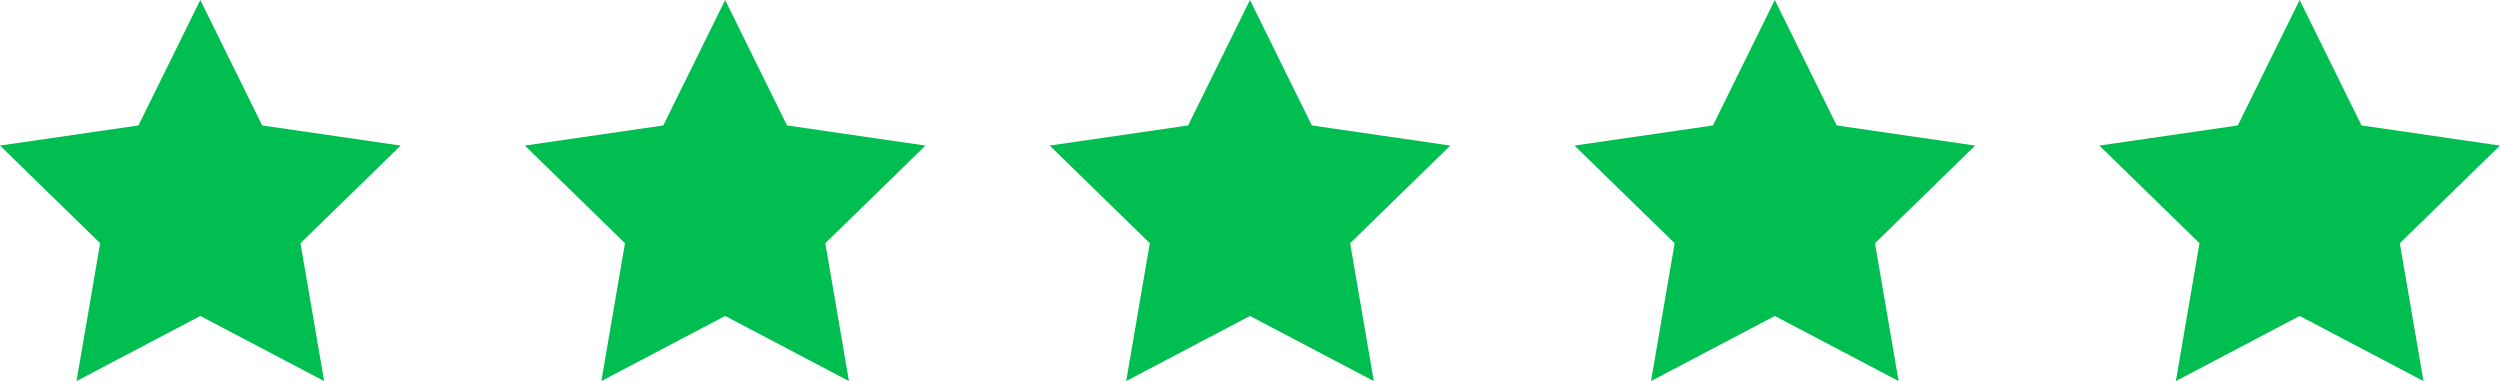
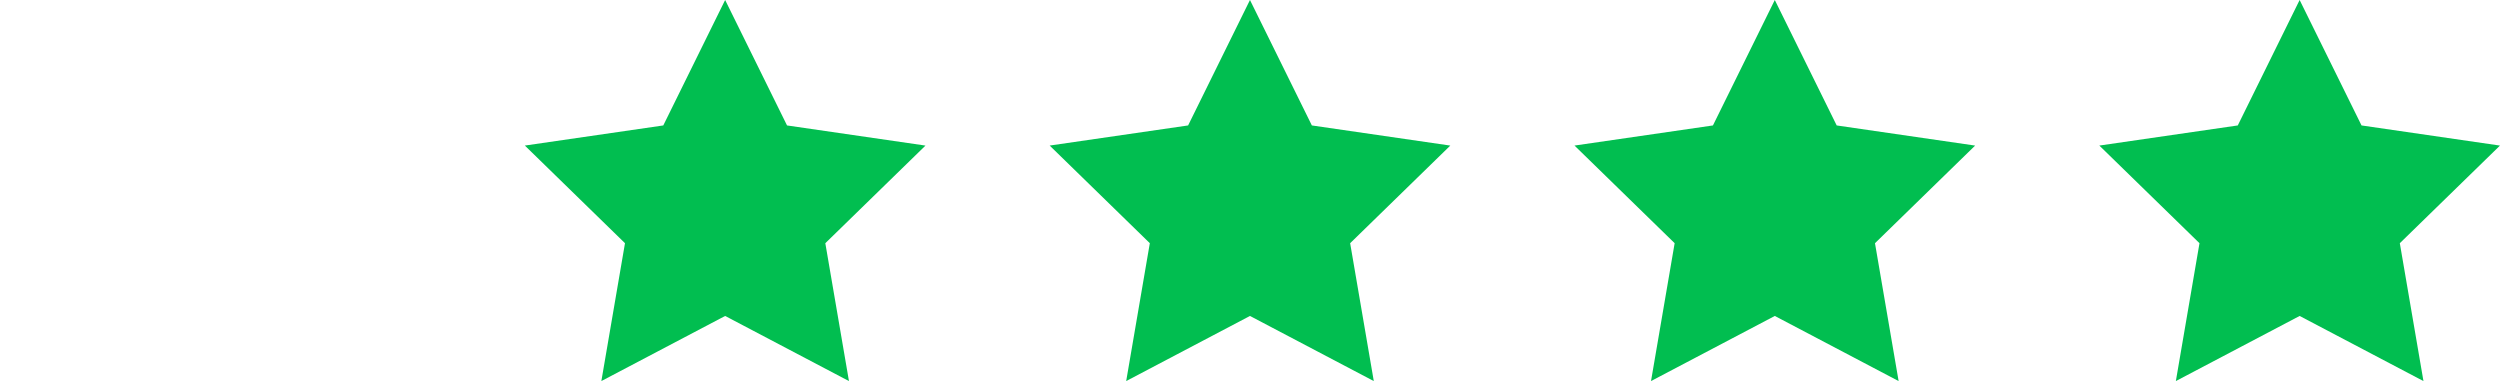
<svg xmlns="http://www.w3.org/2000/svg" width="247.128" height="37.668" viewBox="0 0 247.128 37.668">
  <g id="Grupo_54" data-name="Grupo 54" transform="translate(-982.736 -11744)">
    <g id="Capa_1" data-name="Capa 1" transform="translate(982.736 11744)">
-       <path id="Trazado_24" data-name="Trazado 24" d="M19.8,0l6.118,12.4,13.685,1.991-9.9,9.65,2.337,13.629L19.8,31.232,7.564,37.668,9.9,24.04,0,14.389,13.685,12.4Z" transform="translate(0)" fill="#01be50" />
-     </g>
+       </g>
    <g id="Capa_1-2" data-name="Capa 1" transform="translate(1034.617 11744)">
      <path id="Trazado_24-2" data-name="Trazado 24" d="M19.8,0l6.118,12.4,13.685,1.991-9.9,9.65,2.337,13.629L19.8,31.232,7.564,37.668,9.9,24.04,0,14.389,13.685,12.4Z" transform="translate(0)" fill="#01be50" />
    </g>
    <g id="Capa_1-3" data-name="Capa 1" transform="translate(1086.497 11744)">
      <path id="Trazado_24-3" data-name="Trazado 24" d="M19.8,0l6.118,12.4,13.685,1.991-9.9,9.65,2.337,13.629L19.8,31.232,7.564,37.668,9.9,24.04,0,14.389,13.685,12.4Z" transform="translate(0)" fill="#01be50" />
    </g>
    <g id="Capa_1-4" data-name="Capa 1" transform="translate(1138.377 11744)">
      <path id="Trazado_24-4" data-name="Trazado 24" d="M19.8,0l6.118,12.4,13.685,1.991-9.9,9.65,2.337,13.629L19.8,31.232,7.564,37.668,9.9,24.04,0,14.389,13.685,12.4Z" transform="translate(0)" fill="#01be50" />
    </g>
    <g id="Capa_1-5" data-name="Capa 1" transform="translate(1190.258 11744)">
      <path id="Trazado_24-5" data-name="Trazado 24" d="M19.8,0l6.118,12.4,13.685,1.991-9.9,9.65,2.337,13.629L19.8,31.232,7.564,37.668,9.9,24.04,0,14.389,13.685,12.4Z" transform="translate(0)" fill="#01be50" />
    </g>
  </g>
</svg>